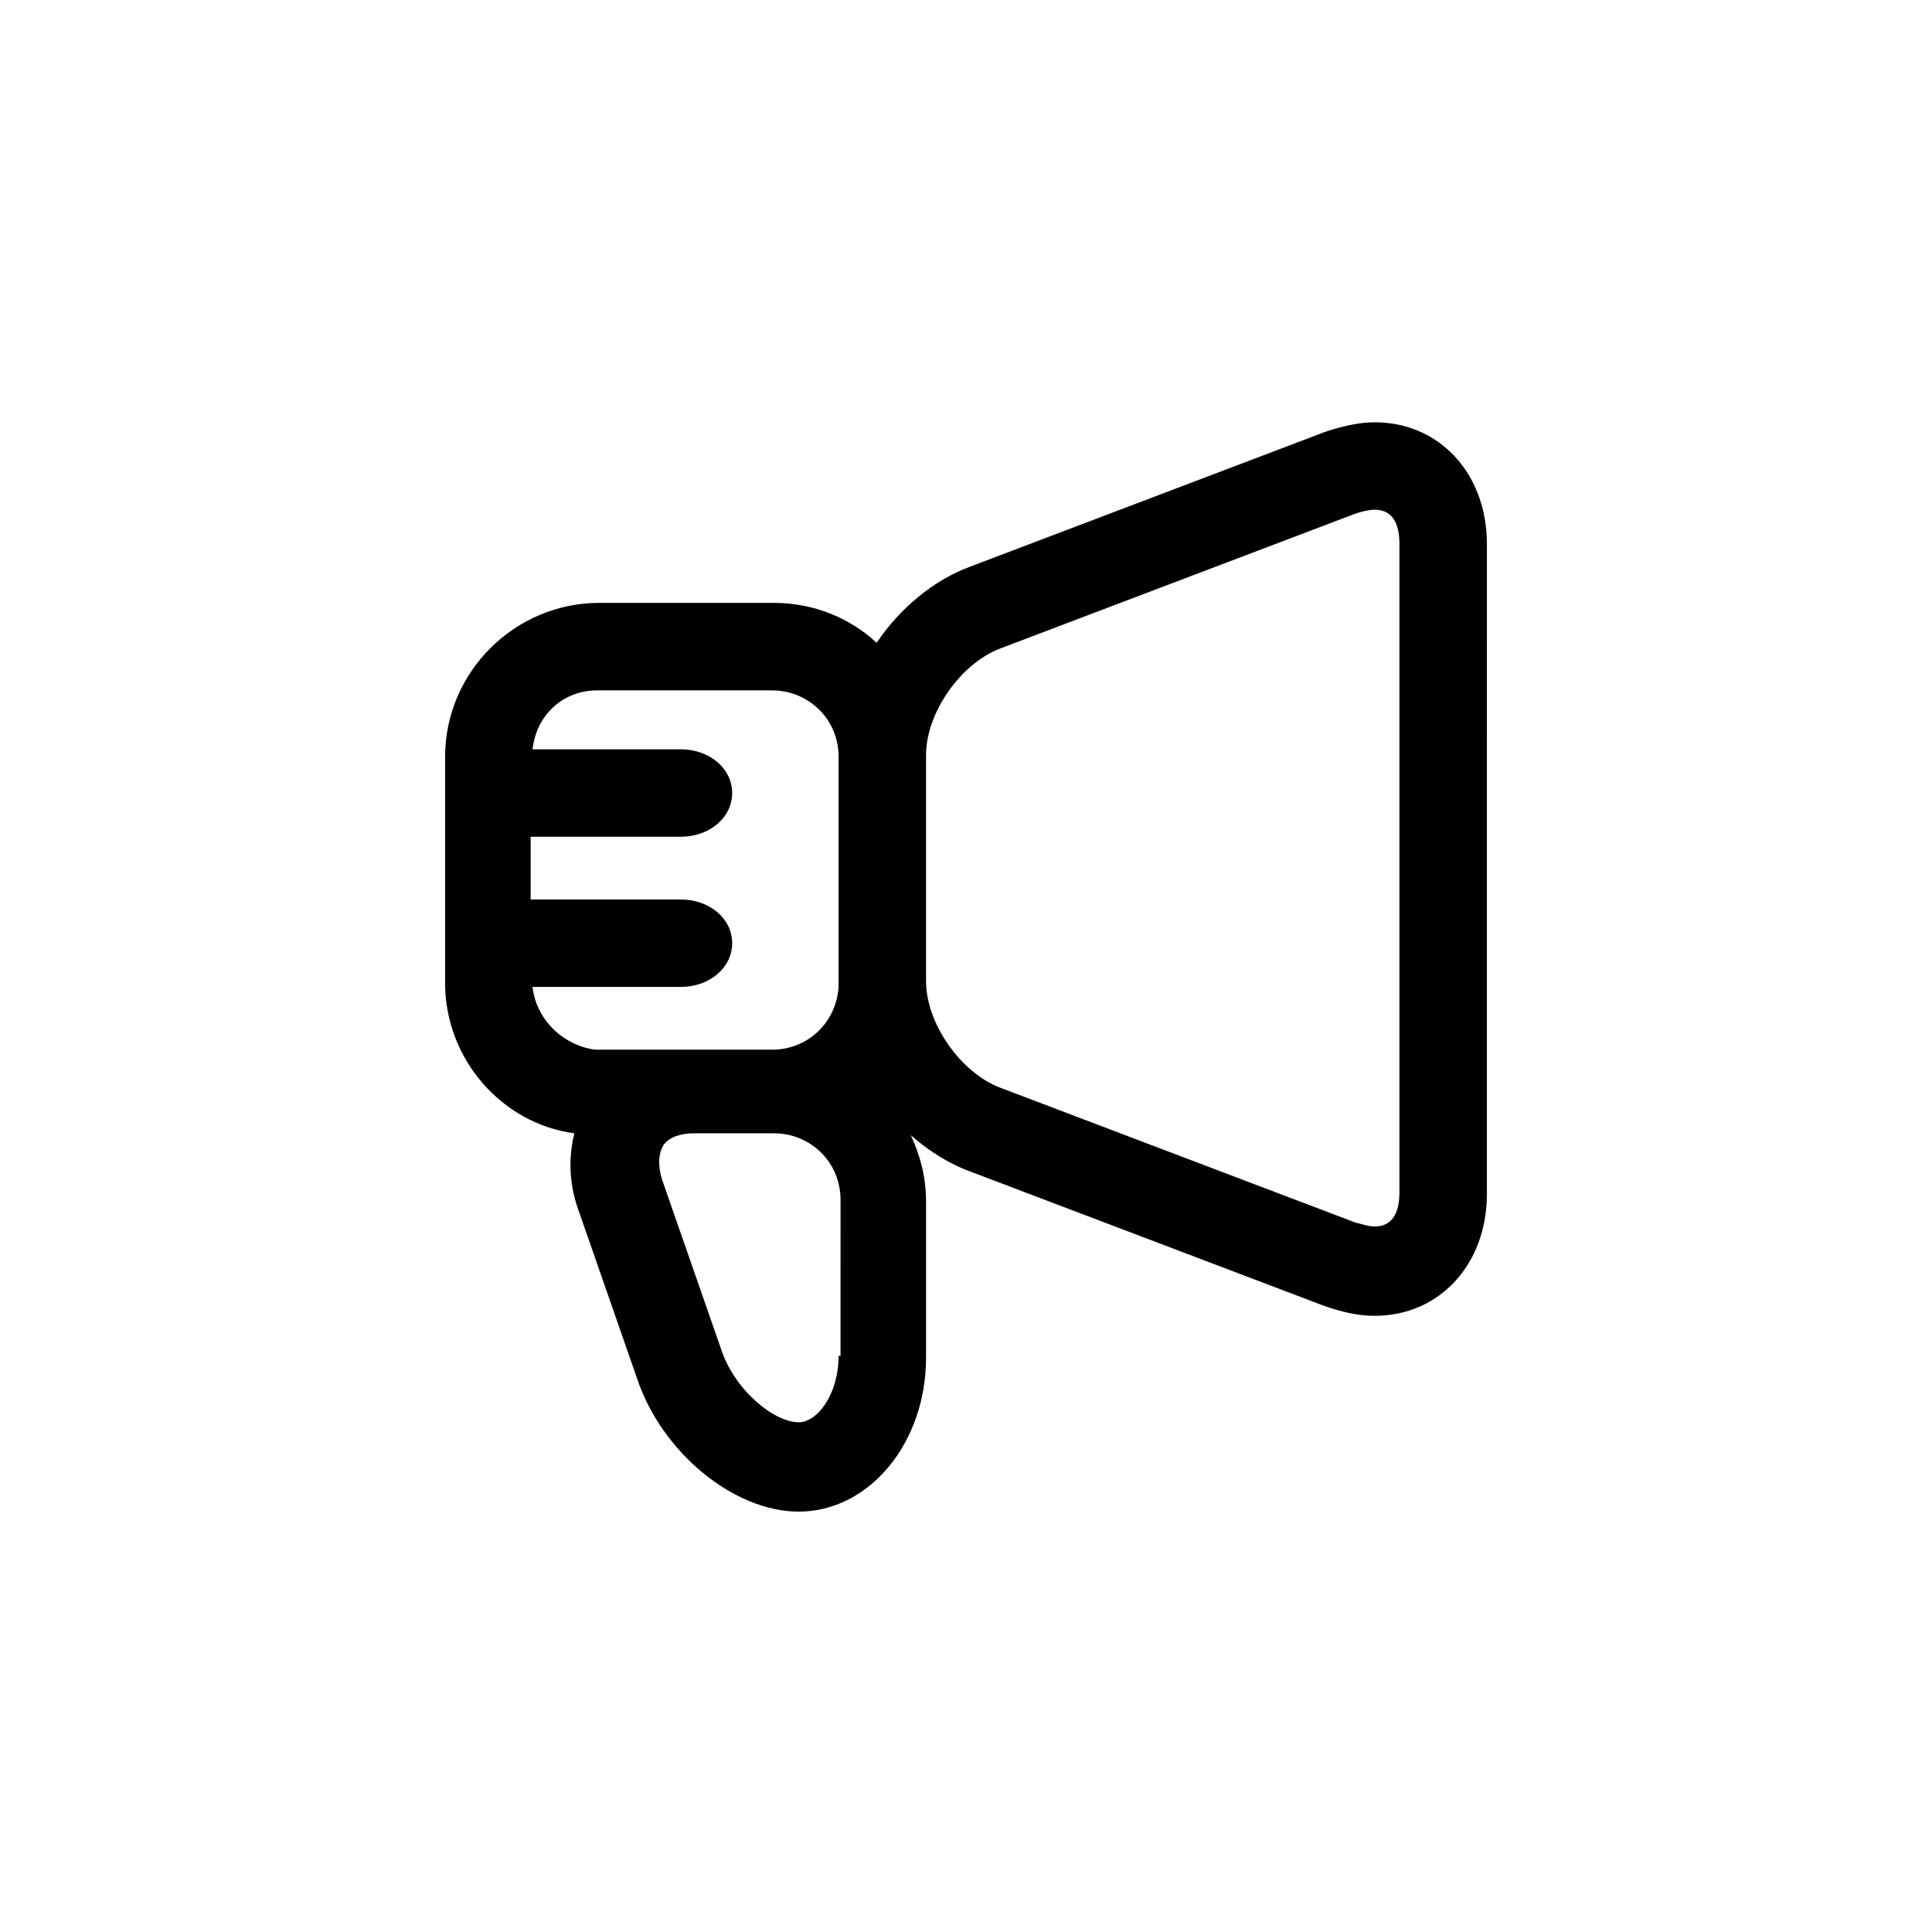
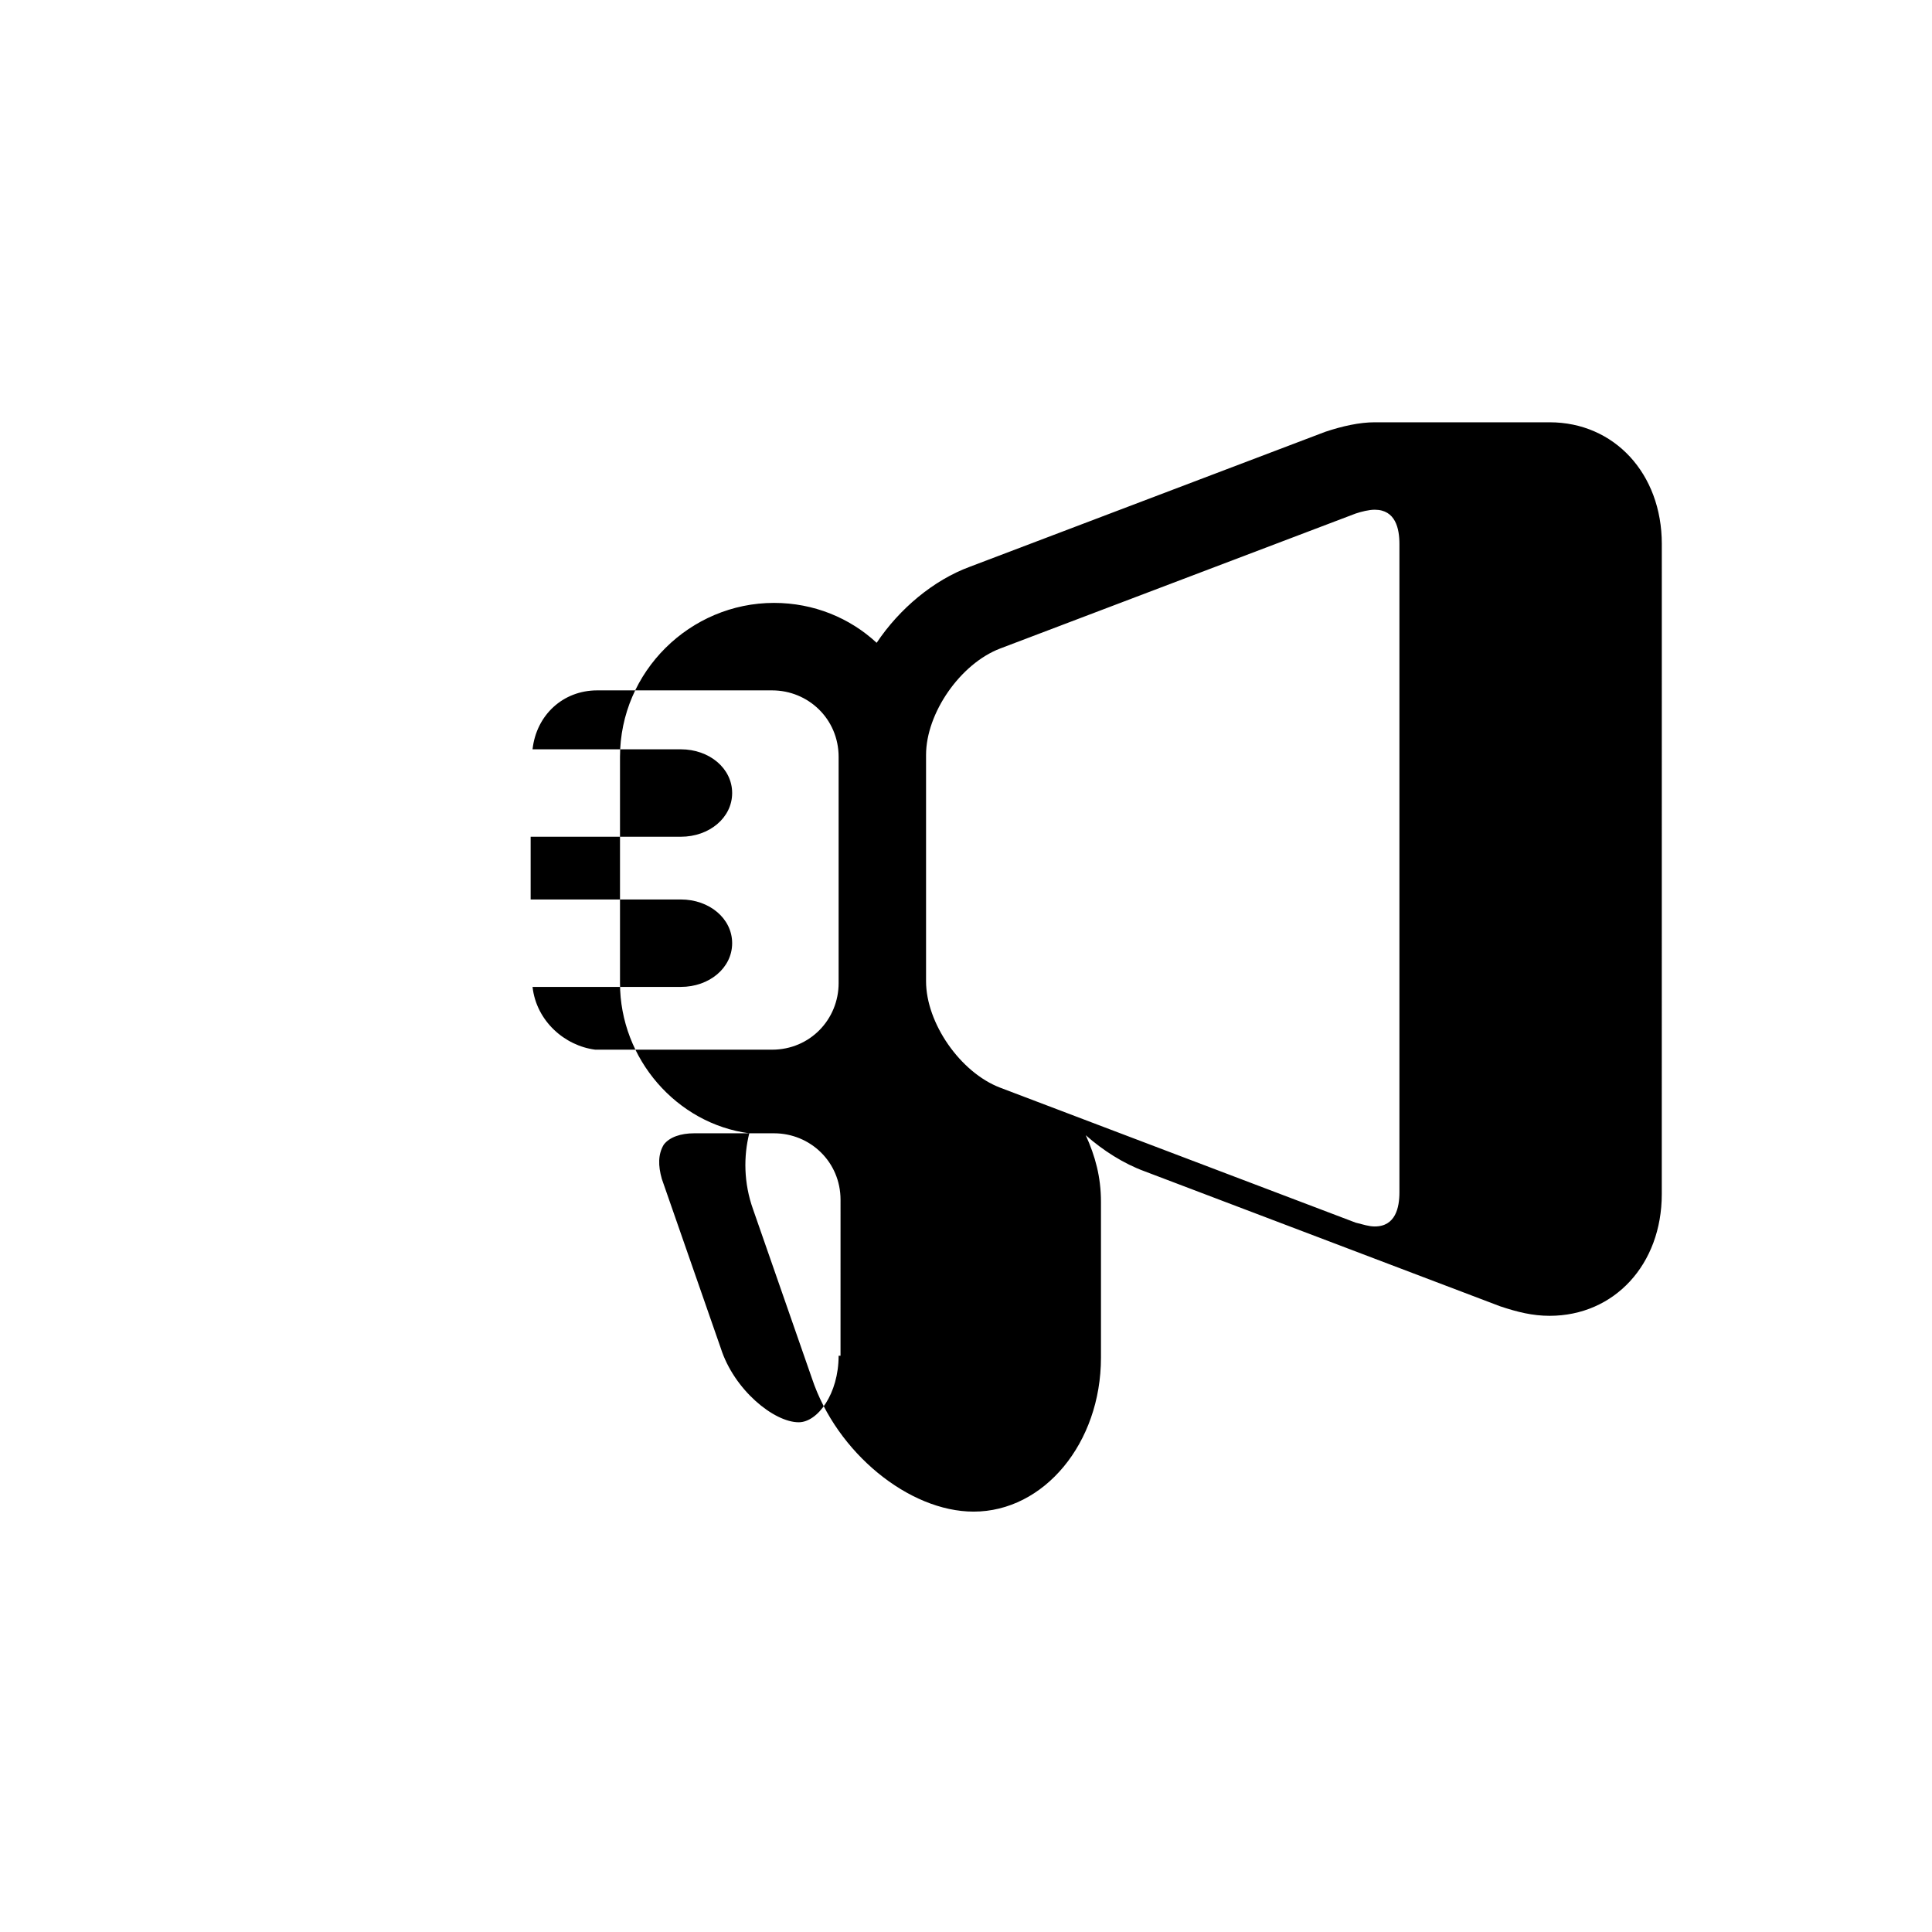
<svg xmlns="http://www.w3.org/2000/svg" fill="#000000" width="800px" height="800px" version="1.1" viewBox="144 144 512 512">
-   <path d="m508.32 255.91c-4.031 0-8.566 1.008-13.098 2.519l-94.211 35.77c-9.574 3.527-18.641 11.082-24.688 20.152-7.055-6.551-16.625-10.578-27.207-10.578h-46.352c-22.168 0-40.809 18.137-40.809 40.809v59.953c0 20.152 15.113 37.281 34.258 39.801-1.512 6.047-1.512 13.098 1.008 20.152l15.617 44.84c6.551 19.648 25.695 35.266 42.824 35.266 18.641 0 33.754-18.137 33.754-40.809v-41.312c0-6.551-1.512-12.09-4.031-17.633 4.535 4.031 10.078 7.559 15.617 9.574l94.211 35.77c4.535 1.512 8.566 2.519 13.098 2.519 17.129 0 29.727-13.602 29.727-32.242l0.008-172.31c0-18.641-12.598-32.242-29.727-32.242zm-223.19 149.63h39.297c7.559 0 13.602-5.039 13.602-11.586 0-6.551-6.047-11.586-13.602-11.586h-39.801v-16.625h39.801c7.559 0 13.602-5.039 13.602-11.586 0-6.551-6.047-11.586-13.602-11.586h-39.297c1.008-9.07 8.062-15.617 17.129-15.617h46.352c9.574 0 17.633 7.559 17.633 17.633v59.953c0 9.574-7.559 17.633-17.633 17.633h-46.855c-8.059-1.012-15.617-7.562-16.625-16.633zm81.113 97.742c0 10.078-5.543 17.633-10.578 17.633-6.551 0-17.129-8.566-20.656-19.648l-15.617-44.84c-1.008-3.527-1.008-6.551 0.504-9.07 1.512-2.016 4.535-3.023 8.062-3.023h21.16c9.574 0 17.633 7.559 17.633 17.633l-0.004 41.316zm148.62-43.328c0 4.031-1.008 9.07-6.551 9.07-1.512 0-3.023-0.504-5.039-1.008l-94.211-35.77c-10.578-4.031-19.648-17.129-19.648-28.215v-59.957c0-11.082 9.07-24.184 19.648-28.215l94.211-35.77c1.512-0.504 3.527-1.008 5.039-1.008 5.543 0 6.551 5.039 6.551 9.07z" />
+   <path d="m508.32 255.91c-4.031 0-8.566 1.008-13.098 2.519l-94.211 35.77c-9.574 3.527-18.641 11.082-24.688 20.152-7.055-6.551-16.625-10.578-27.207-10.578c-22.168 0-40.809 18.137-40.809 40.809v59.953c0 20.152 15.113 37.281 34.258 39.801-1.512 6.047-1.512 13.098 1.008 20.152l15.617 44.84c6.551 19.648 25.695 35.266 42.824 35.266 18.641 0 33.754-18.137 33.754-40.809v-41.312c0-6.551-1.512-12.09-4.031-17.633 4.535 4.031 10.078 7.559 15.617 9.574l94.211 35.77c4.535 1.512 8.566 2.519 13.098 2.519 17.129 0 29.727-13.602 29.727-32.242l0.008-172.31c0-18.641-12.598-32.242-29.727-32.242zm-223.19 149.63h39.297c7.559 0 13.602-5.039 13.602-11.586 0-6.551-6.047-11.586-13.602-11.586h-39.801v-16.625h39.801c7.559 0 13.602-5.039 13.602-11.586 0-6.551-6.047-11.586-13.602-11.586h-39.297c1.008-9.07 8.062-15.617 17.129-15.617h46.352c9.574 0 17.633 7.559 17.633 17.633v59.953c0 9.574-7.559 17.633-17.633 17.633h-46.855c-8.059-1.012-15.617-7.562-16.625-16.633zm81.113 97.742c0 10.078-5.543 17.633-10.578 17.633-6.551 0-17.129-8.566-20.656-19.648l-15.617-44.84c-1.008-3.527-1.008-6.551 0.504-9.07 1.512-2.016 4.535-3.023 8.062-3.023h21.16c9.574 0 17.633 7.559 17.633 17.633l-0.004 41.316zm148.62-43.328c0 4.031-1.008 9.07-6.551 9.07-1.512 0-3.023-0.504-5.039-1.008l-94.211-35.77c-10.578-4.031-19.648-17.129-19.648-28.215v-59.957c0-11.082 9.07-24.184 19.648-28.215l94.211-35.77c1.512-0.504 3.527-1.008 5.039-1.008 5.543 0 6.551 5.039 6.551 9.07z" />
</svg>